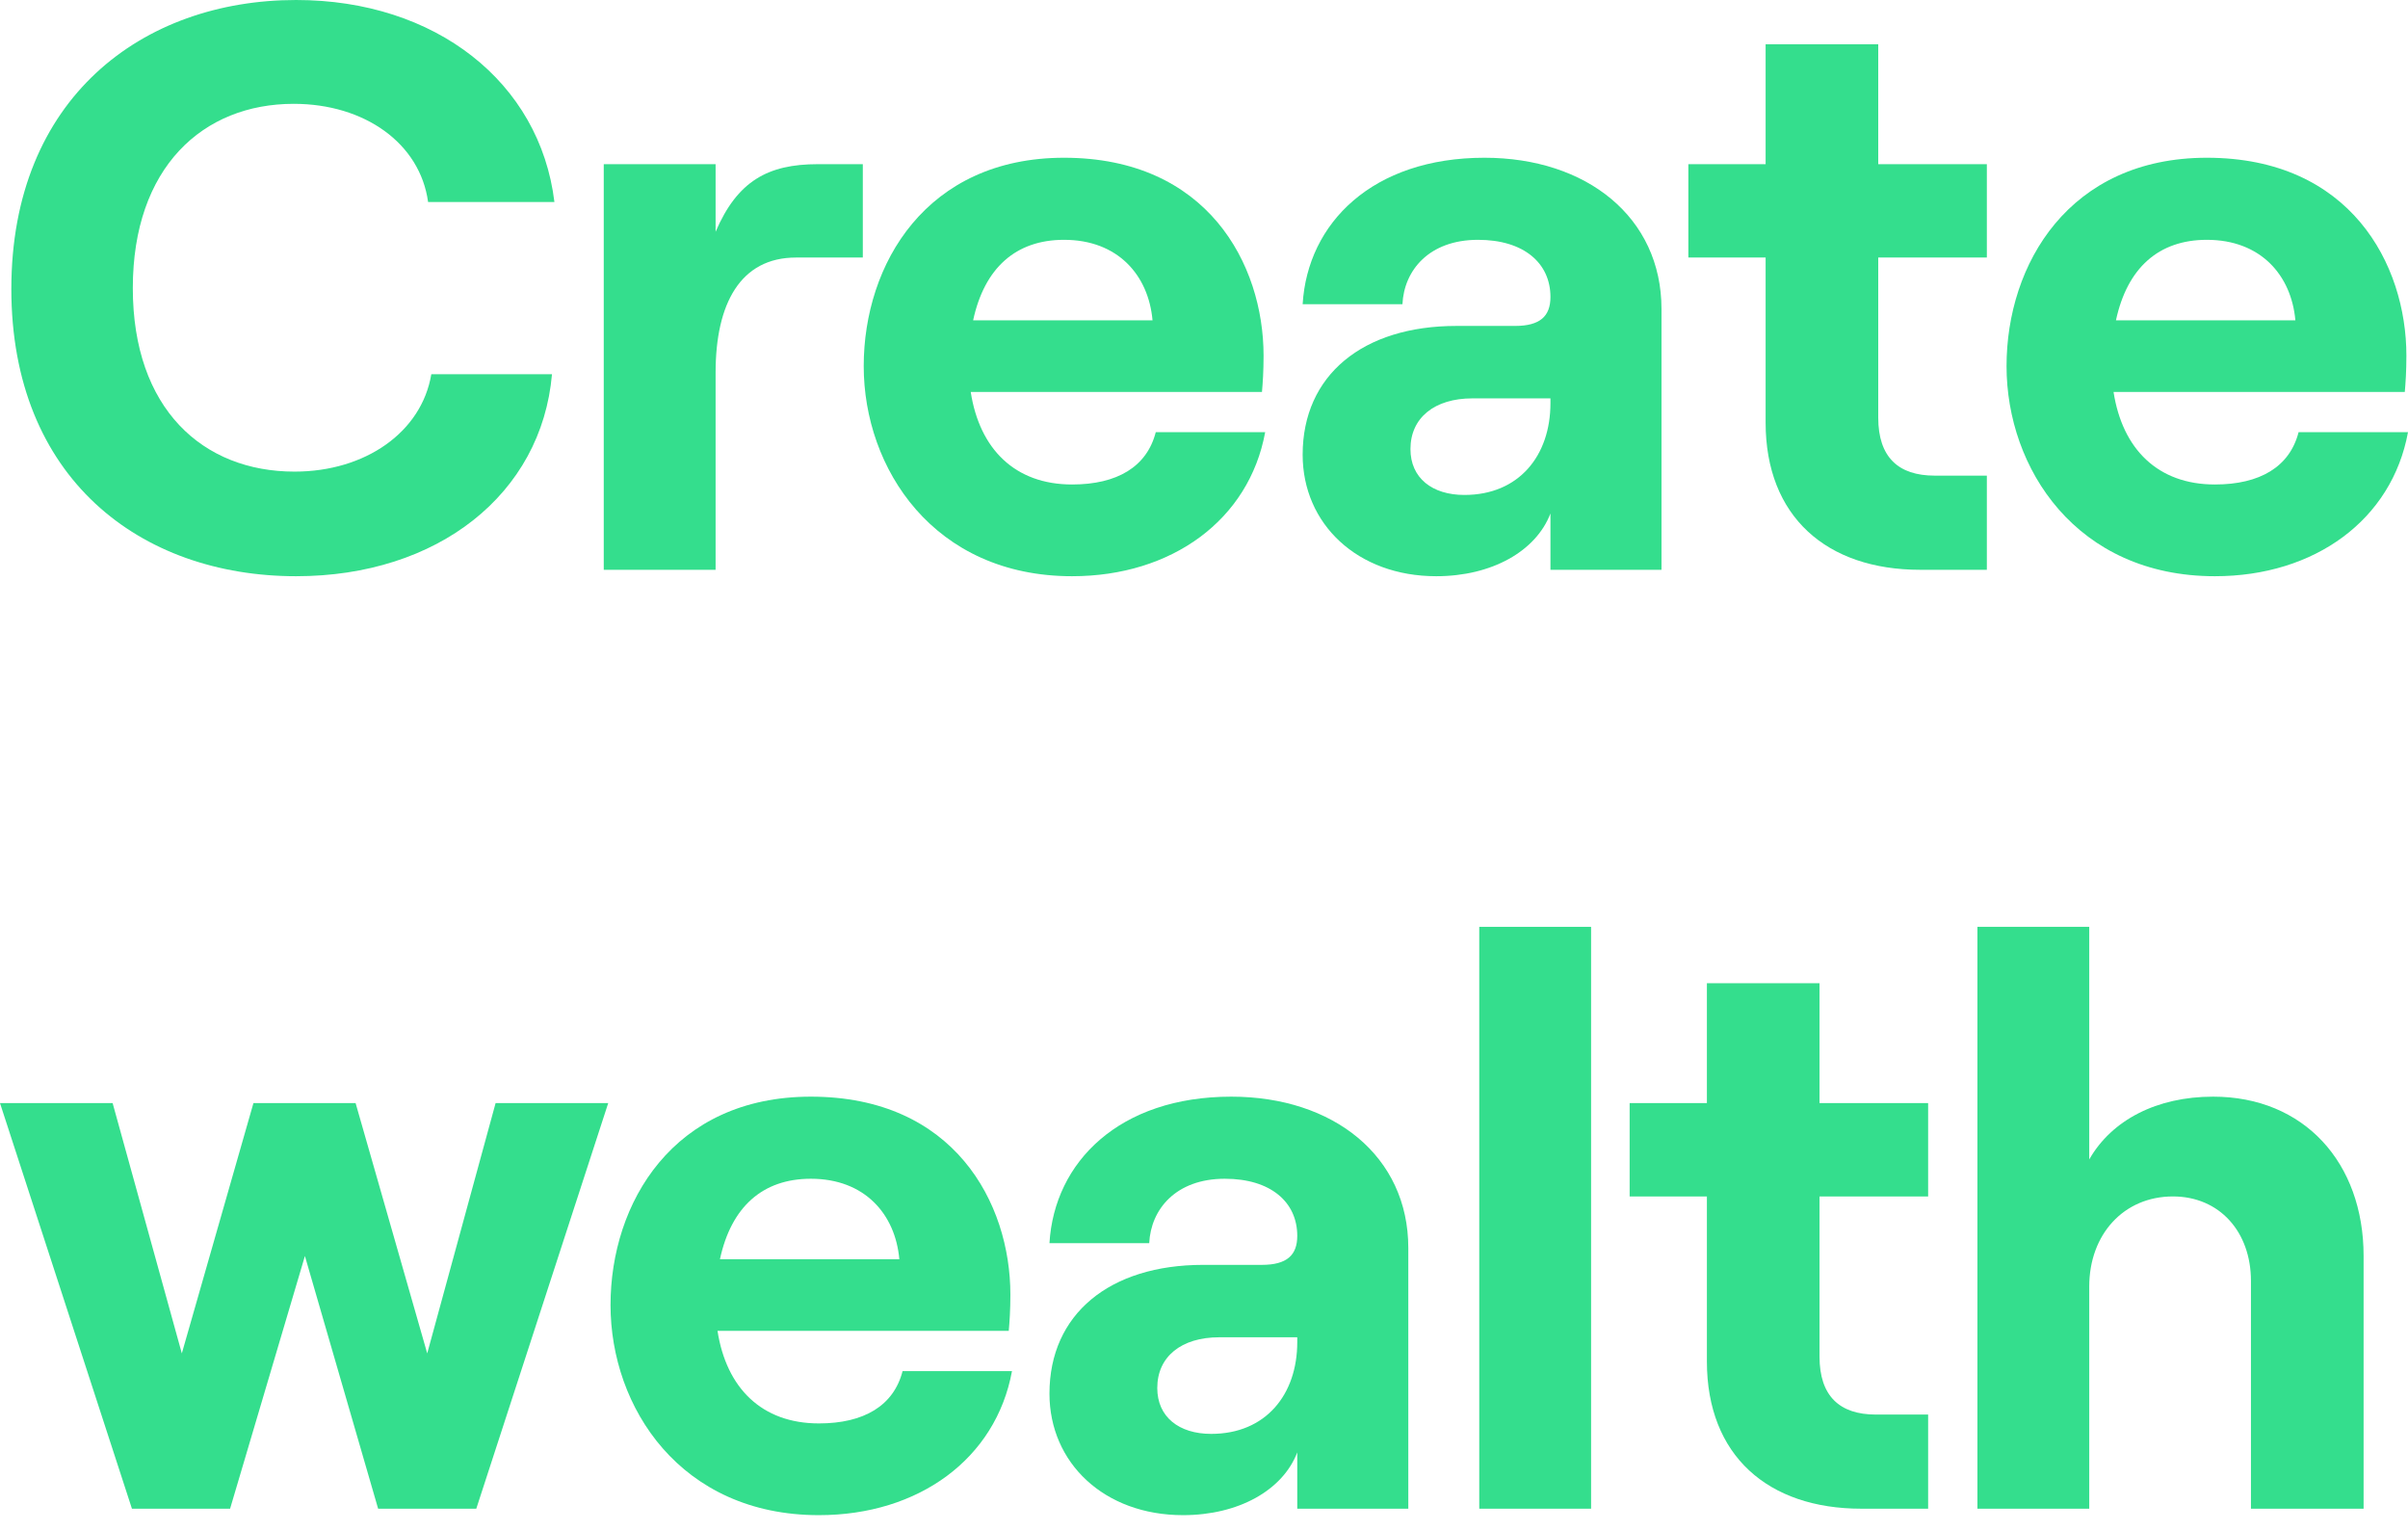
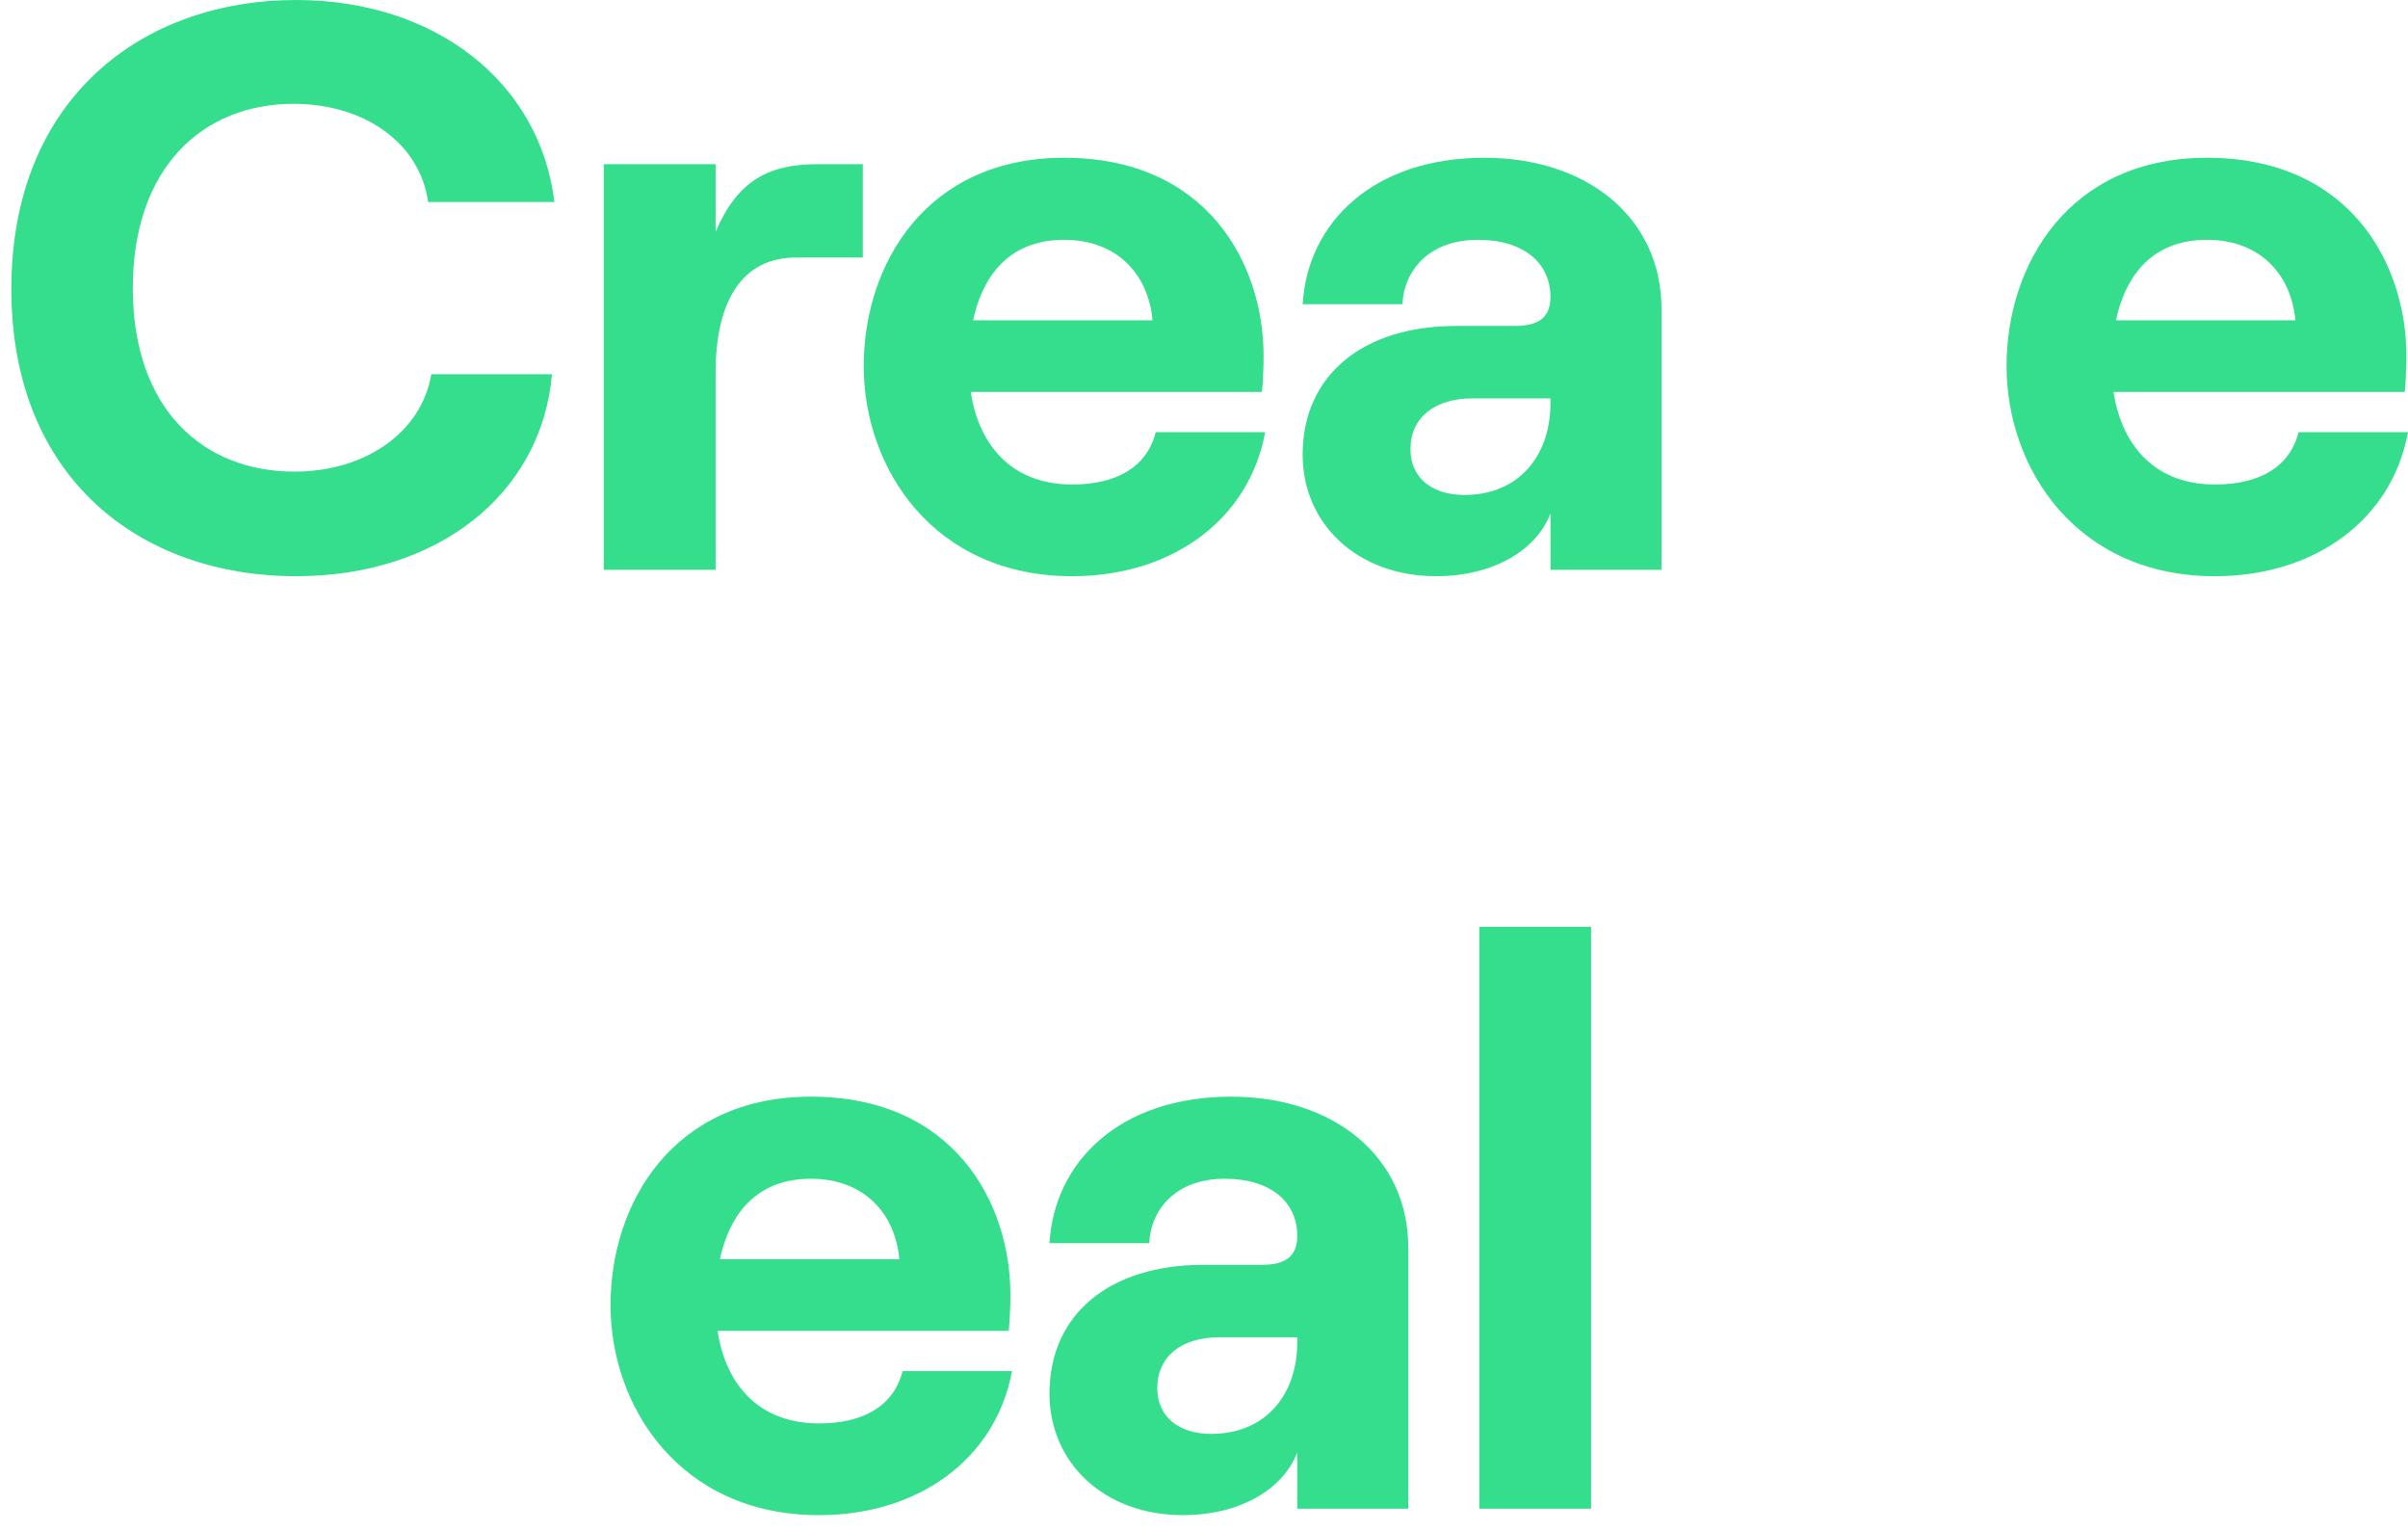
<svg xmlns="http://www.w3.org/2000/svg" fill="none" height="100%" overflow="visible" preserveAspectRatio="none" style="display: block;" viewBox="0 0 96 61" width="100%">
  <g id="H1 PRF S1 BLD LFT C1-TD">
    <path d="M11.807 22.965C5.584 22.965 0.452 19.052 0.452 11.515C0.452 3.913 5.68 0 11.807 0C17.356 0 21.525 3.272 22.103 8.051H17.067C16.746 5.709 14.533 4.138 11.71 4.138C8.086 4.138 5.295 6.672 5.295 11.483C5.295 16.294 8.086 18.796 11.742 18.796C14.565 18.796 16.81 17.224 17.195 14.915H22.006C21.589 19.694 17.452 22.965 11.807 22.965Z" fill="#34DE8D" />
    <path d="M24.07 22.709V6.543H28.529V9.238C29.395 7.217 30.614 6.543 32.602 6.543H34.398V10.264H31.736C29.523 10.264 28.529 12.092 28.529 14.851V22.709H24.07Z" fill="#34DE8D" />
    <path d="M42.741 22.965C37.224 22.965 34.434 18.668 34.434 14.594C34.434 10.521 36.935 6.287 42.42 6.287C48.13 6.287 50.375 10.521 50.375 14.177C50.375 14.786 50.343 15.268 50.311 15.62H38.7C39.052 17.898 40.464 19.309 42.741 19.309C44.537 19.309 45.724 18.603 46.077 17.224H50.439C49.797 20.72 46.718 22.965 42.741 22.965ZM38.796 12.766H45.948C45.788 10.97 44.569 9.558 42.42 9.558C40.496 9.558 39.245 10.681 38.796 12.766Z" fill="#34DE8D" />
    <path d="M57.258 22.965C54.114 22.965 51.933 20.881 51.933 18.122C51.933 14.947 54.339 12.99 58.06 12.99H60.401C61.395 12.99 61.812 12.605 61.812 11.836C61.812 10.488 60.754 9.558 58.926 9.558C56.969 9.558 55.975 10.777 55.911 12.124H51.933C52.126 8.885 54.724 6.287 59.182 6.287C63.256 6.287 66.239 8.66 66.239 12.317V22.709H61.812V20.464C61.235 21.971 59.471 22.965 57.258 22.965ZM58.38 19.726C60.562 19.726 61.812 18.154 61.812 16.069V15.877H58.701C57.194 15.877 56.231 16.647 56.231 17.898C56.231 19.052 57.097 19.726 58.38 19.726Z" fill="#34DE8D" />
-     <path d="M76.548 22.709C72.827 22.709 70.39 20.592 70.39 16.839V10.264H67.31V6.543H70.39V1.764H74.88V6.543H79.21V10.264H74.88V16.647C74.88 18.218 75.682 18.956 77.125 18.956H79.21V22.709H76.548Z" fill="#34DE8D" />
    <path d="M88.302 22.965C82.785 22.965 79.995 18.668 79.995 14.594C79.995 10.521 82.496 6.287 87.981 6.287C93.691 6.287 95.936 10.521 95.936 14.177C95.936 14.786 95.904 15.268 95.872 15.62H84.261C84.614 17.898 86.025 19.309 88.302 19.309C90.098 19.309 91.285 18.603 91.638 17.224H96C95.359 20.72 92.279 22.965 88.302 22.965ZM84.357 12.766H91.51C91.349 10.97 90.13 9.558 87.981 9.558C86.057 9.558 84.806 10.681 84.357 12.766Z" fill="#34DE8D" />
-     <path d="M5.26 60.129L0 43.964H4.49L7.249 53.939L10.104 43.964H14.177L17.032 53.939L19.758 43.964H24.248L18.988 60.129H15.075L12.156 50.058L9.173 60.129H5.26Z" fill="#34DE8D" />
    <path d="M32.647 60.386C27.13 60.386 24.34 56.088 24.34 52.014C24.34 47.941 26.841 43.707 32.326 43.707C38.035 43.707 40.281 47.941 40.281 51.597C40.281 52.207 40.248 52.688 40.216 53.041H28.605C28.958 55.318 30.369 56.73 32.647 56.73C34.443 56.73 35.63 56.024 35.983 54.645H40.345C39.703 58.141 36.624 60.386 32.647 60.386ZM28.702 50.186H35.854C35.694 48.39 34.475 46.979 32.326 46.979C30.402 46.979 29.151 48.101 28.702 50.186Z" fill="#34DE8D" />
    <path d="M47.164 60.386C44.02 60.386 41.839 58.301 41.839 55.543C41.839 52.367 44.245 50.411 47.965 50.411H50.307C51.301 50.411 51.718 50.026 51.718 49.256C51.718 47.909 50.66 46.979 48.831 46.979C46.875 46.979 45.881 48.198 45.816 49.545H41.839C42.032 46.305 44.63 43.707 49.088 43.707C53.162 43.707 56.145 46.081 56.145 49.737V60.129H51.718V57.884C51.141 59.392 49.377 60.386 47.164 60.386ZM48.286 57.147C50.467 57.147 51.718 55.575 51.718 53.49V53.297H48.607C47.099 53.297 46.137 54.067 46.137 55.318C46.137 56.473 47.003 57.147 48.286 57.147Z" fill="#34DE8D" />
    <path d="M58.974 60.129V36.939H63.432V60.129H58.974Z" fill="#34DE8D" />
-     <path d="M74.207 60.129C70.486 60.129 68.049 58.013 68.049 54.26V47.684H64.969V43.964H68.049V39.185H72.539V43.964H76.869V47.684H72.539V54.067C72.539 55.639 73.341 56.377 74.784 56.377H76.869V60.129H74.207Z" fill="#34DE8D" />
-     <path d="M78.834 60.129V36.939H83.292V46.209C84.19 44.637 85.986 43.707 88.231 43.707C91.856 43.707 94.23 46.337 94.23 50.058V60.129H89.739V51.052C89.739 49.096 88.488 47.684 86.628 47.684C84.671 47.684 83.292 49.192 83.292 51.277V60.129H78.834Z" fill="#34DE8D" />
  </g>
</svg>